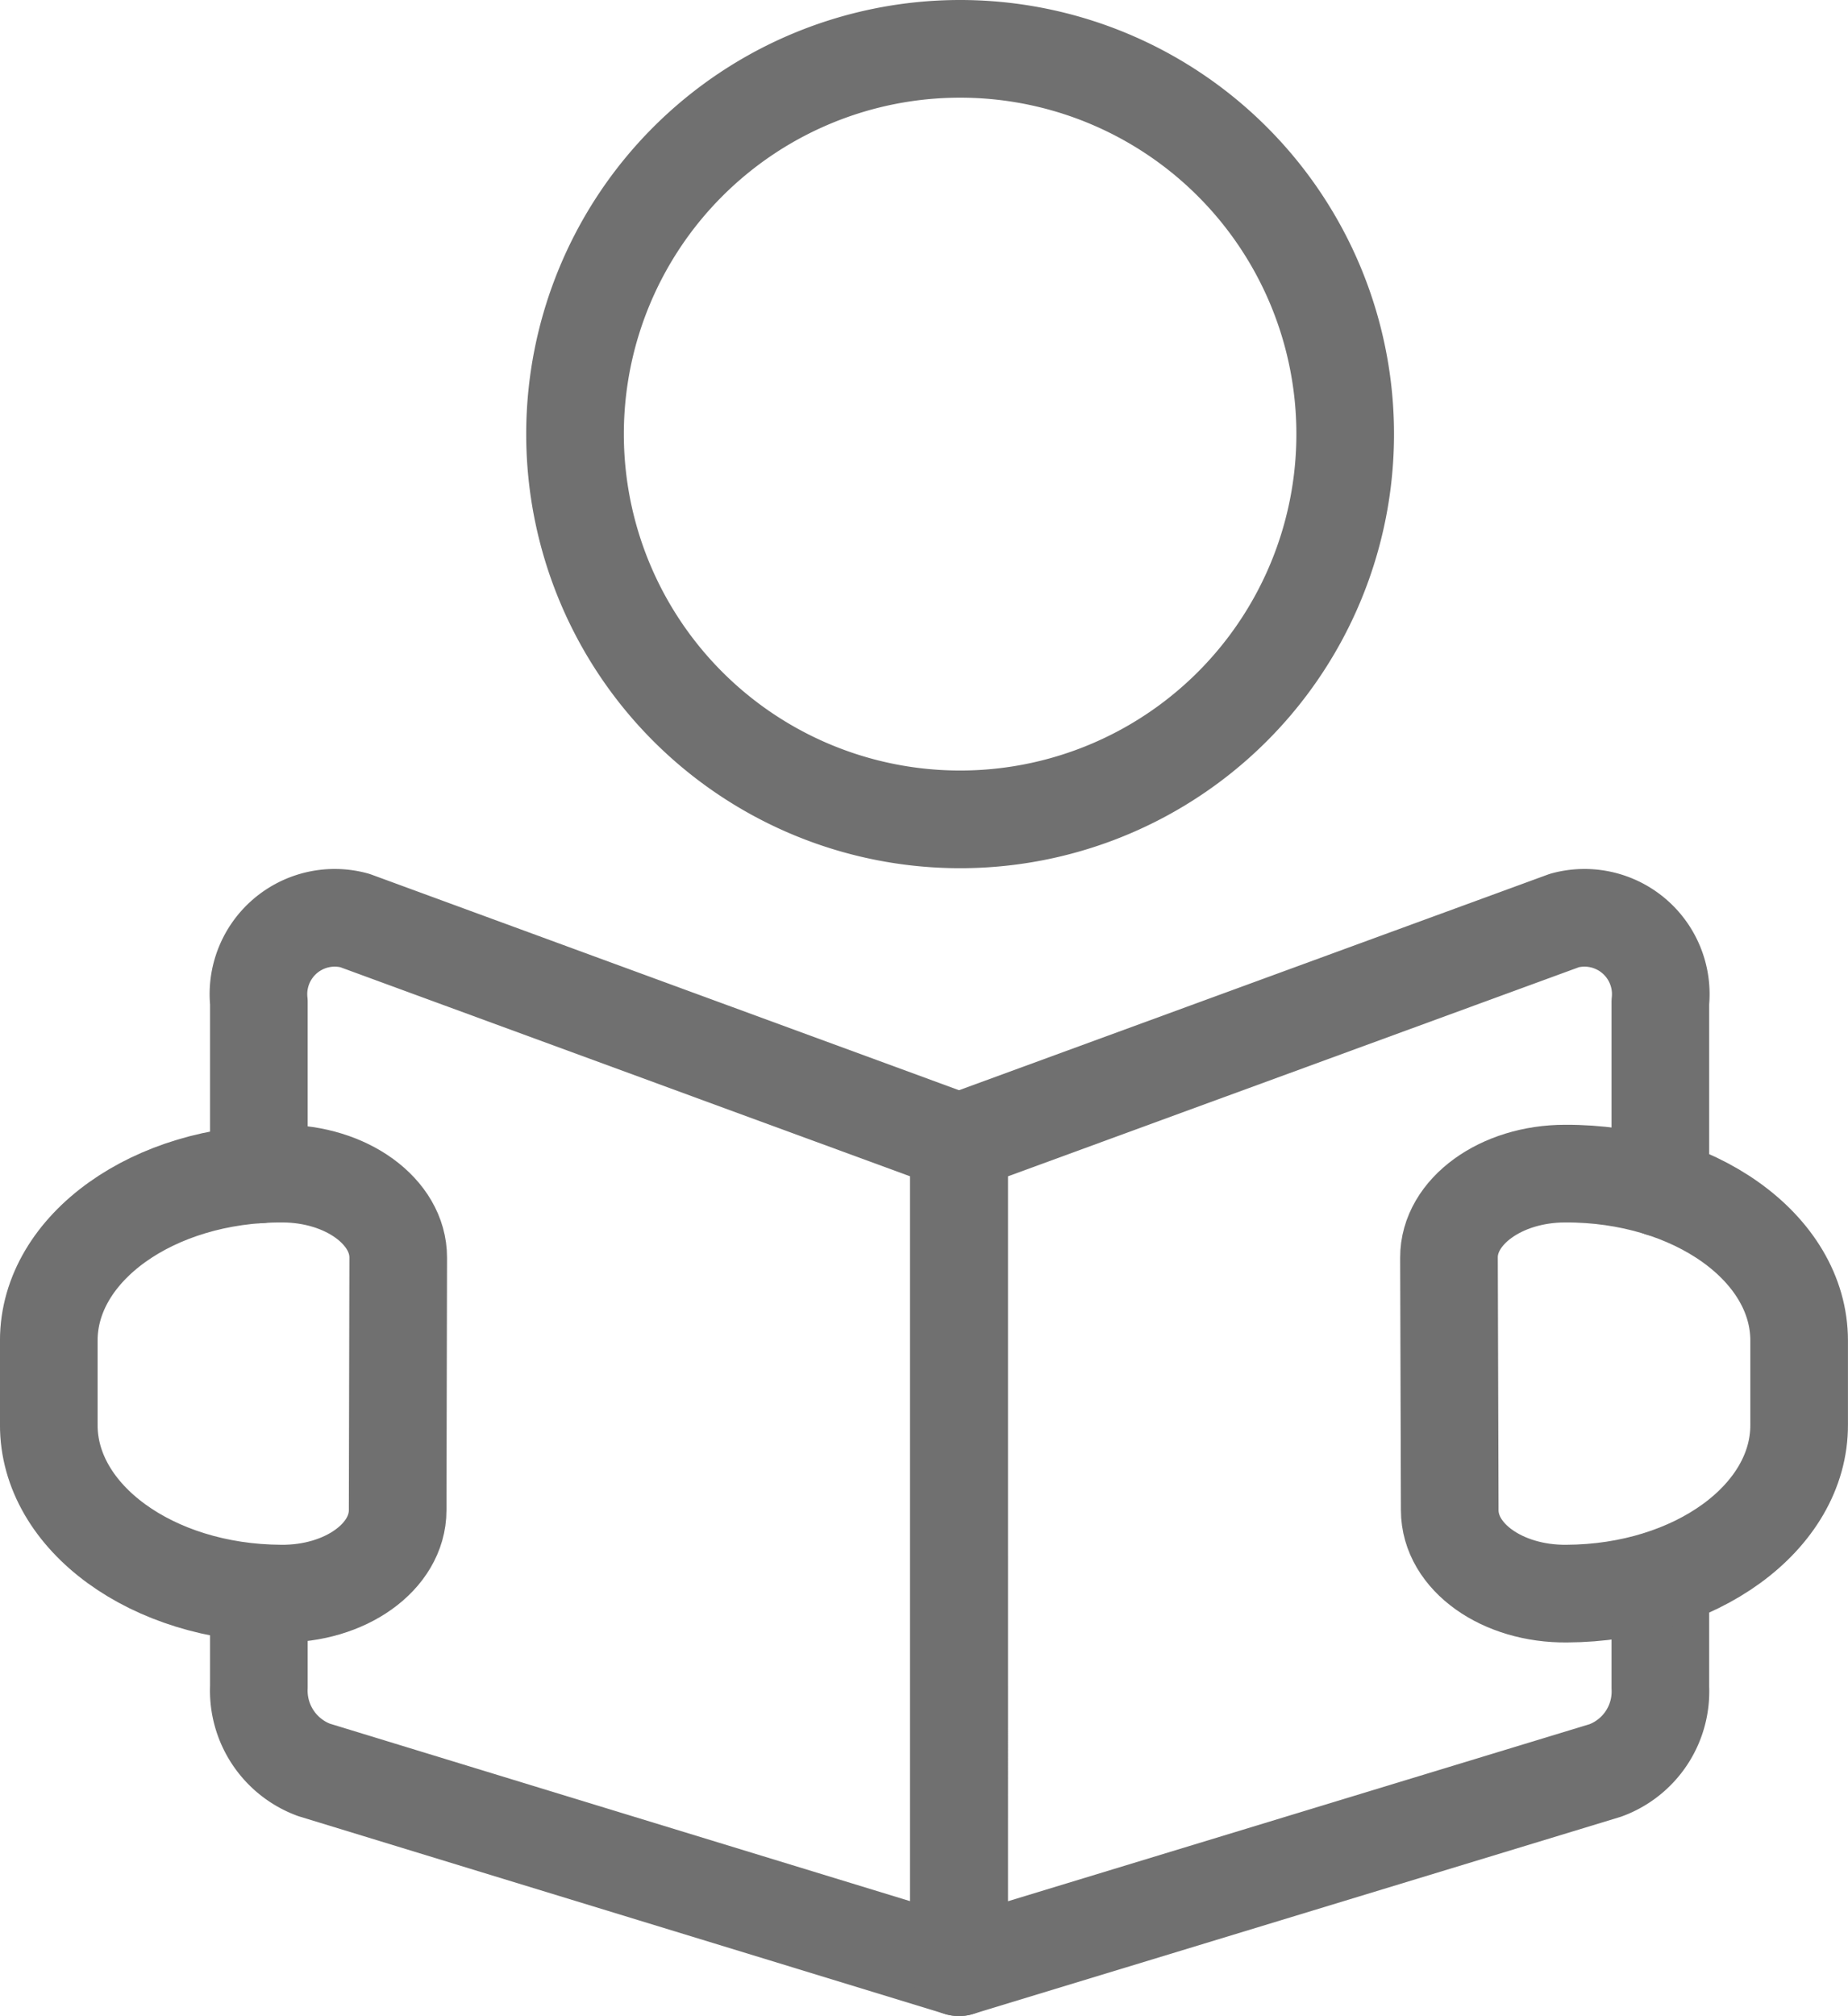
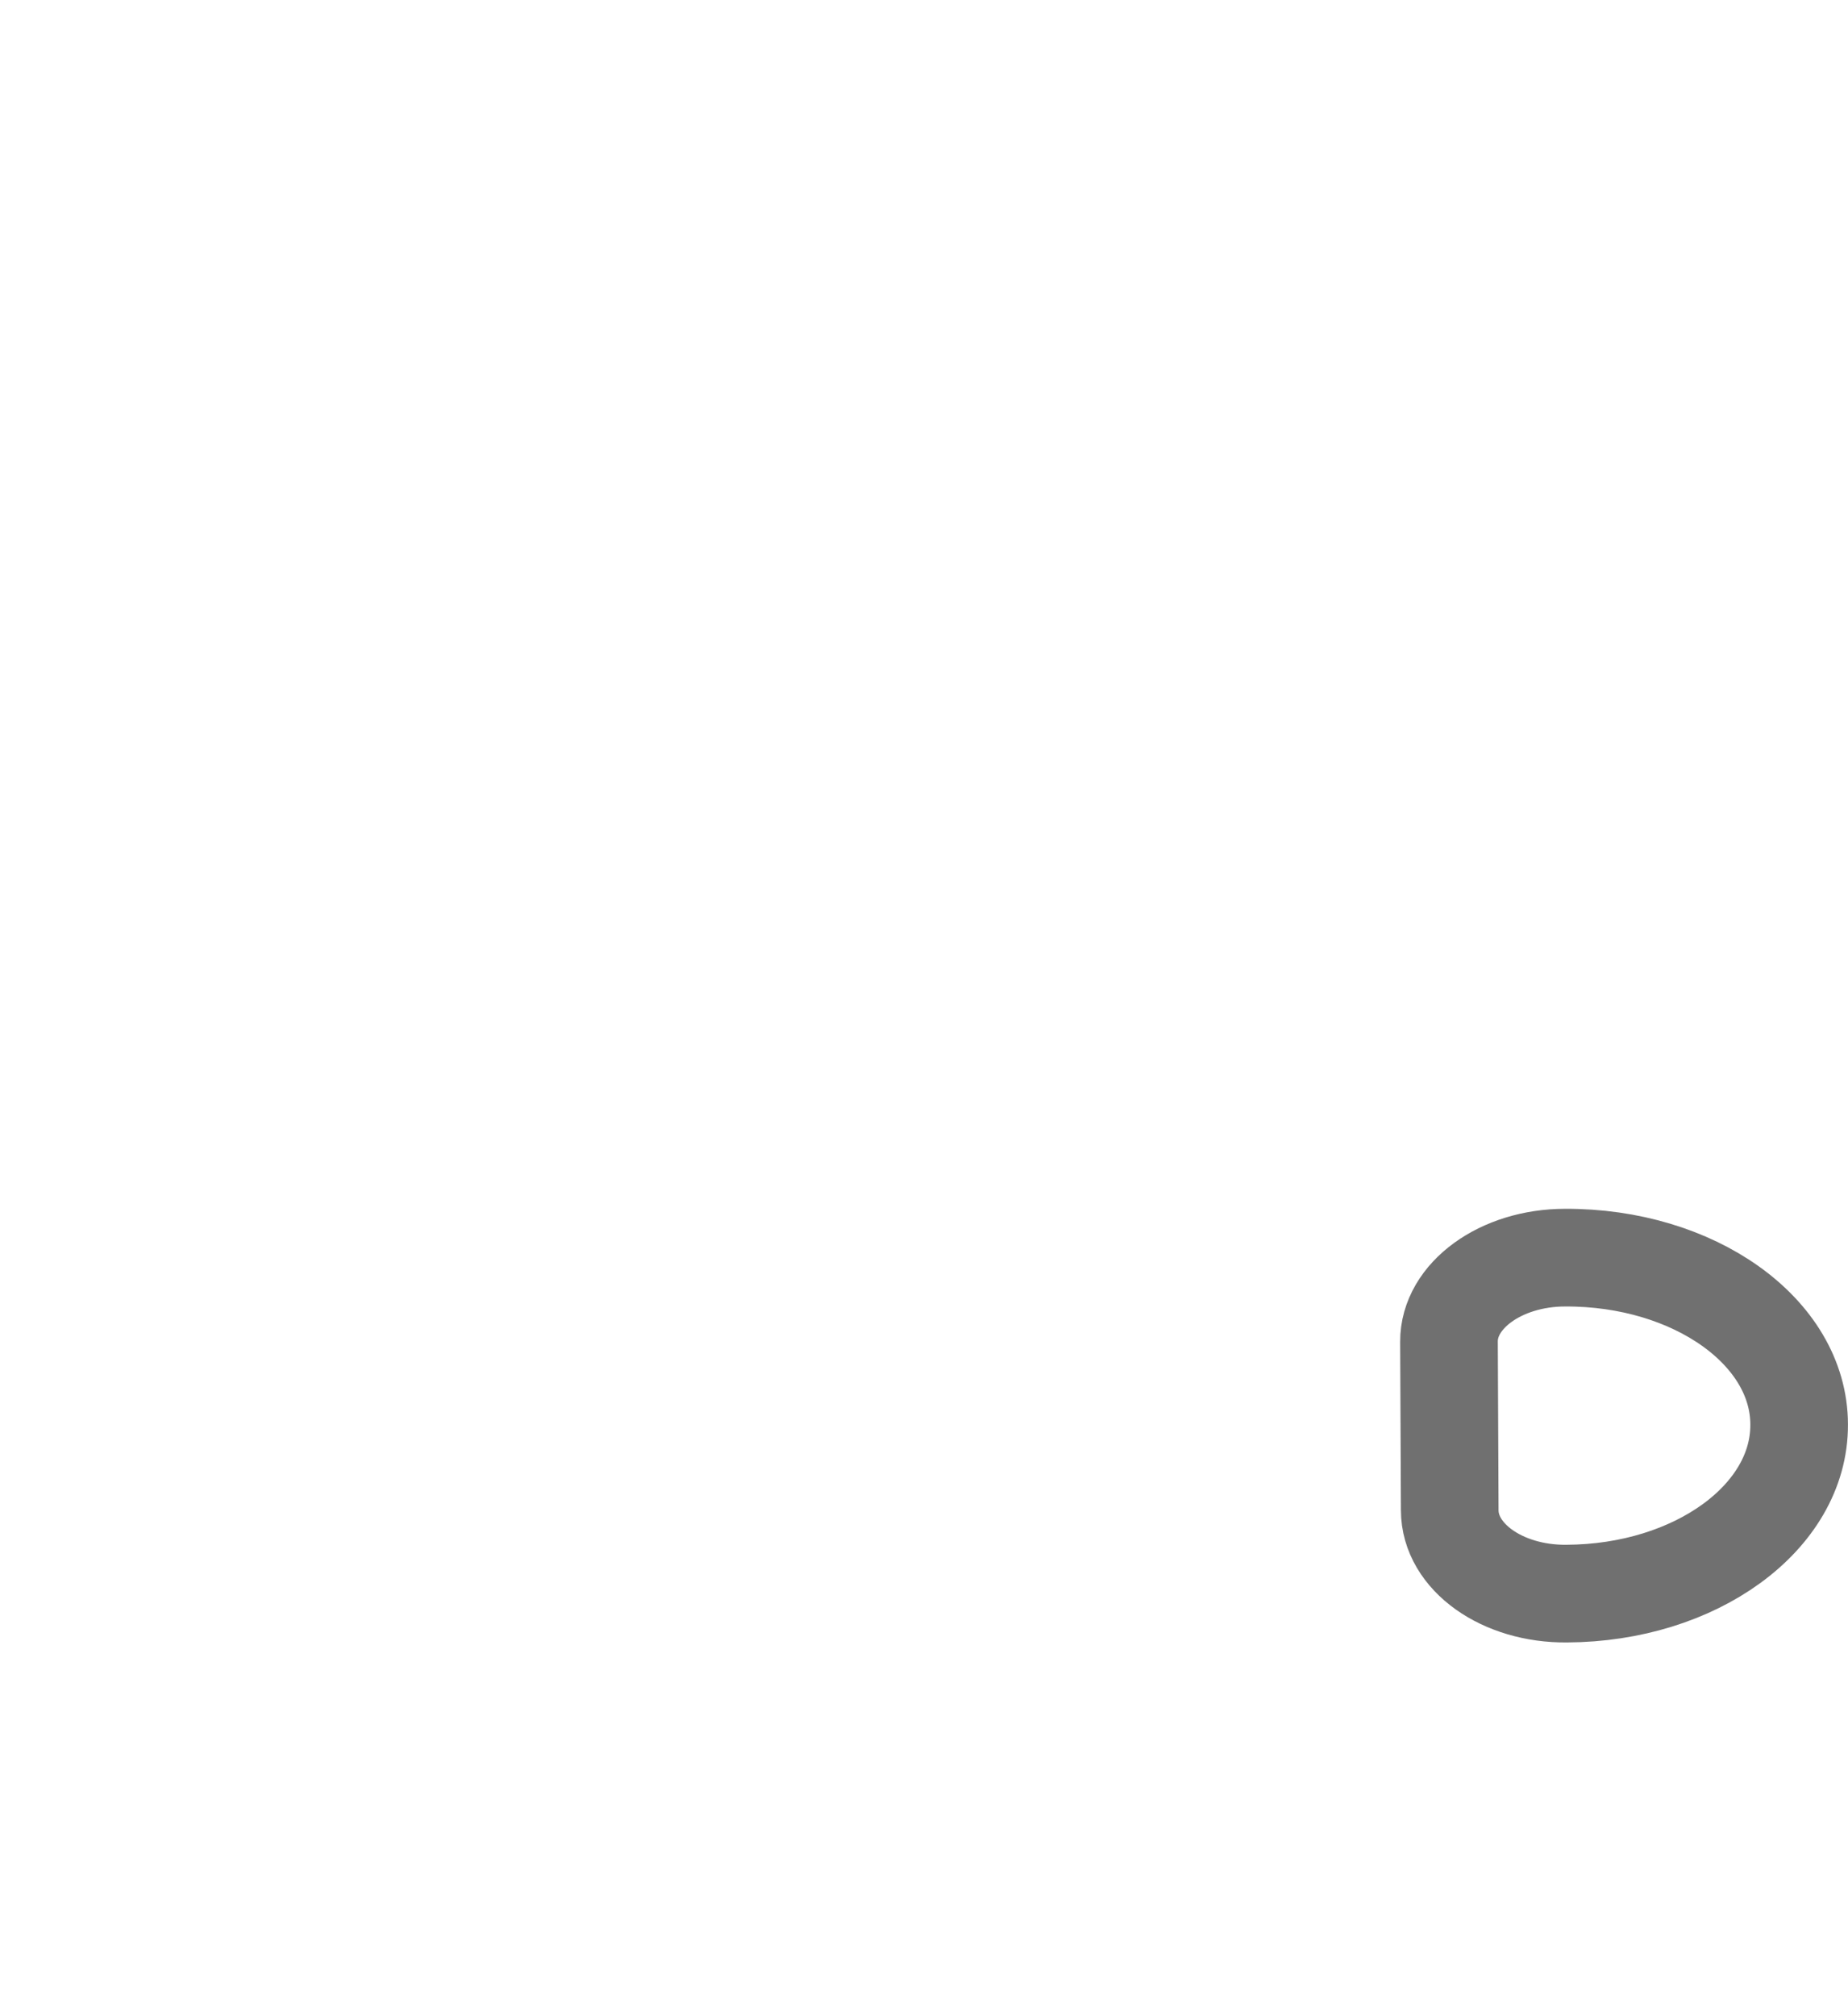
<svg xmlns="http://www.w3.org/2000/svg" width="75.713" height="82.56" viewBox="0 0 75.713 82.56">
  <g id="icon-vorteile-grau-relevanteinhalte" transform="translate(-14.042 -12.381)">
-     <path id="Pfad_3089" data-name="Pfad 3089" d="M29.158,97.765v3.825a3.461,3.461,0,0,0,2.253,3.392l26.432,8.082V79.281L33.086,70.2a3.125,3.125,0,0,0-3.928,3.343V80.6" transform="translate(-4.51 -20.124)" fill="none" stroke="#707070" stroke-linecap="round" stroke-linejoin="round" stroke-width="4" />
-     <path id="Pfad_3090" data-name="Pfad 3090" d="M101.651,97.188v4.425a3.442,3.442,0,0,1-2.249,3.392l-26.486,8.059V79.281L97.723,70.2a3.125,3.125,0,0,1,3.928,3.343v7.6" transform="translate(-19.584 -20.124)" fill="none" stroke="#707070" stroke-linecap="round" stroke-linejoin="round" stroke-width="4" />
-     <path id="Pfad_3091" data-name="Pfad 3091" d="M30.334,99.849c0,1.912-2.153,3.442-4.785,3.415-5.27-.023-9.527-3.121-9.508-6.923V92.9c0-3.8,4.3-6.858,9.562-6.835,2.635,0,4.762,1.56,4.754,3.442Z" transform="translate(0 -25.623)" fill="none" stroke="#707070" stroke-linecap="round" stroke-linejoin="round" stroke-width="4" />
-     <path id="Pfad_3092" data-name="Pfad 3092" d="M103.566,99.849c0,1.912,2.153,3.442,4.792,3.415,5.278-.023,9.543-3.121,9.523-6.923V92.9c0-3.8-4.31-6.858-9.588-6.835-2.635,0-4.769,1.56-4.758,3.442Z" transform="translate(-30.128 -25.623)" fill="none" stroke="#707070" stroke-linecap="round" stroke-linejoin="round" stroke-width="4" />
-     <path id="Pfad_3093" data-name="Pfad 3093" d="M48.924,20.158A15.777,15.777,0,1,0,64.7,4.381,15.777,15.777,0,0,0,48.924,20.158Z" transform="translate(-11.323 10)" fill="none" stroke="#707070" stroke-linecap="round" stroke-linejoin="round" stroke-width="4" />
+     <path id="Pfad_3092" data-name="Pfad 3092" d="M103.566,99.849c0,1.912,2.153,3.442,4.792,3.415,5.278-.023,9.543-3.121,9.523-6.923c0-3.8-4.31-6.858-9.588-6.835-2.635,0-4.769,1.56-4.758,3.442Z" transform="translate(-30.128 -25.623)" fill="none" stroke="#707070" stroke-linecap="round" stroke-linejoin="round" stroke-width="4" />
  </g>
</svg>